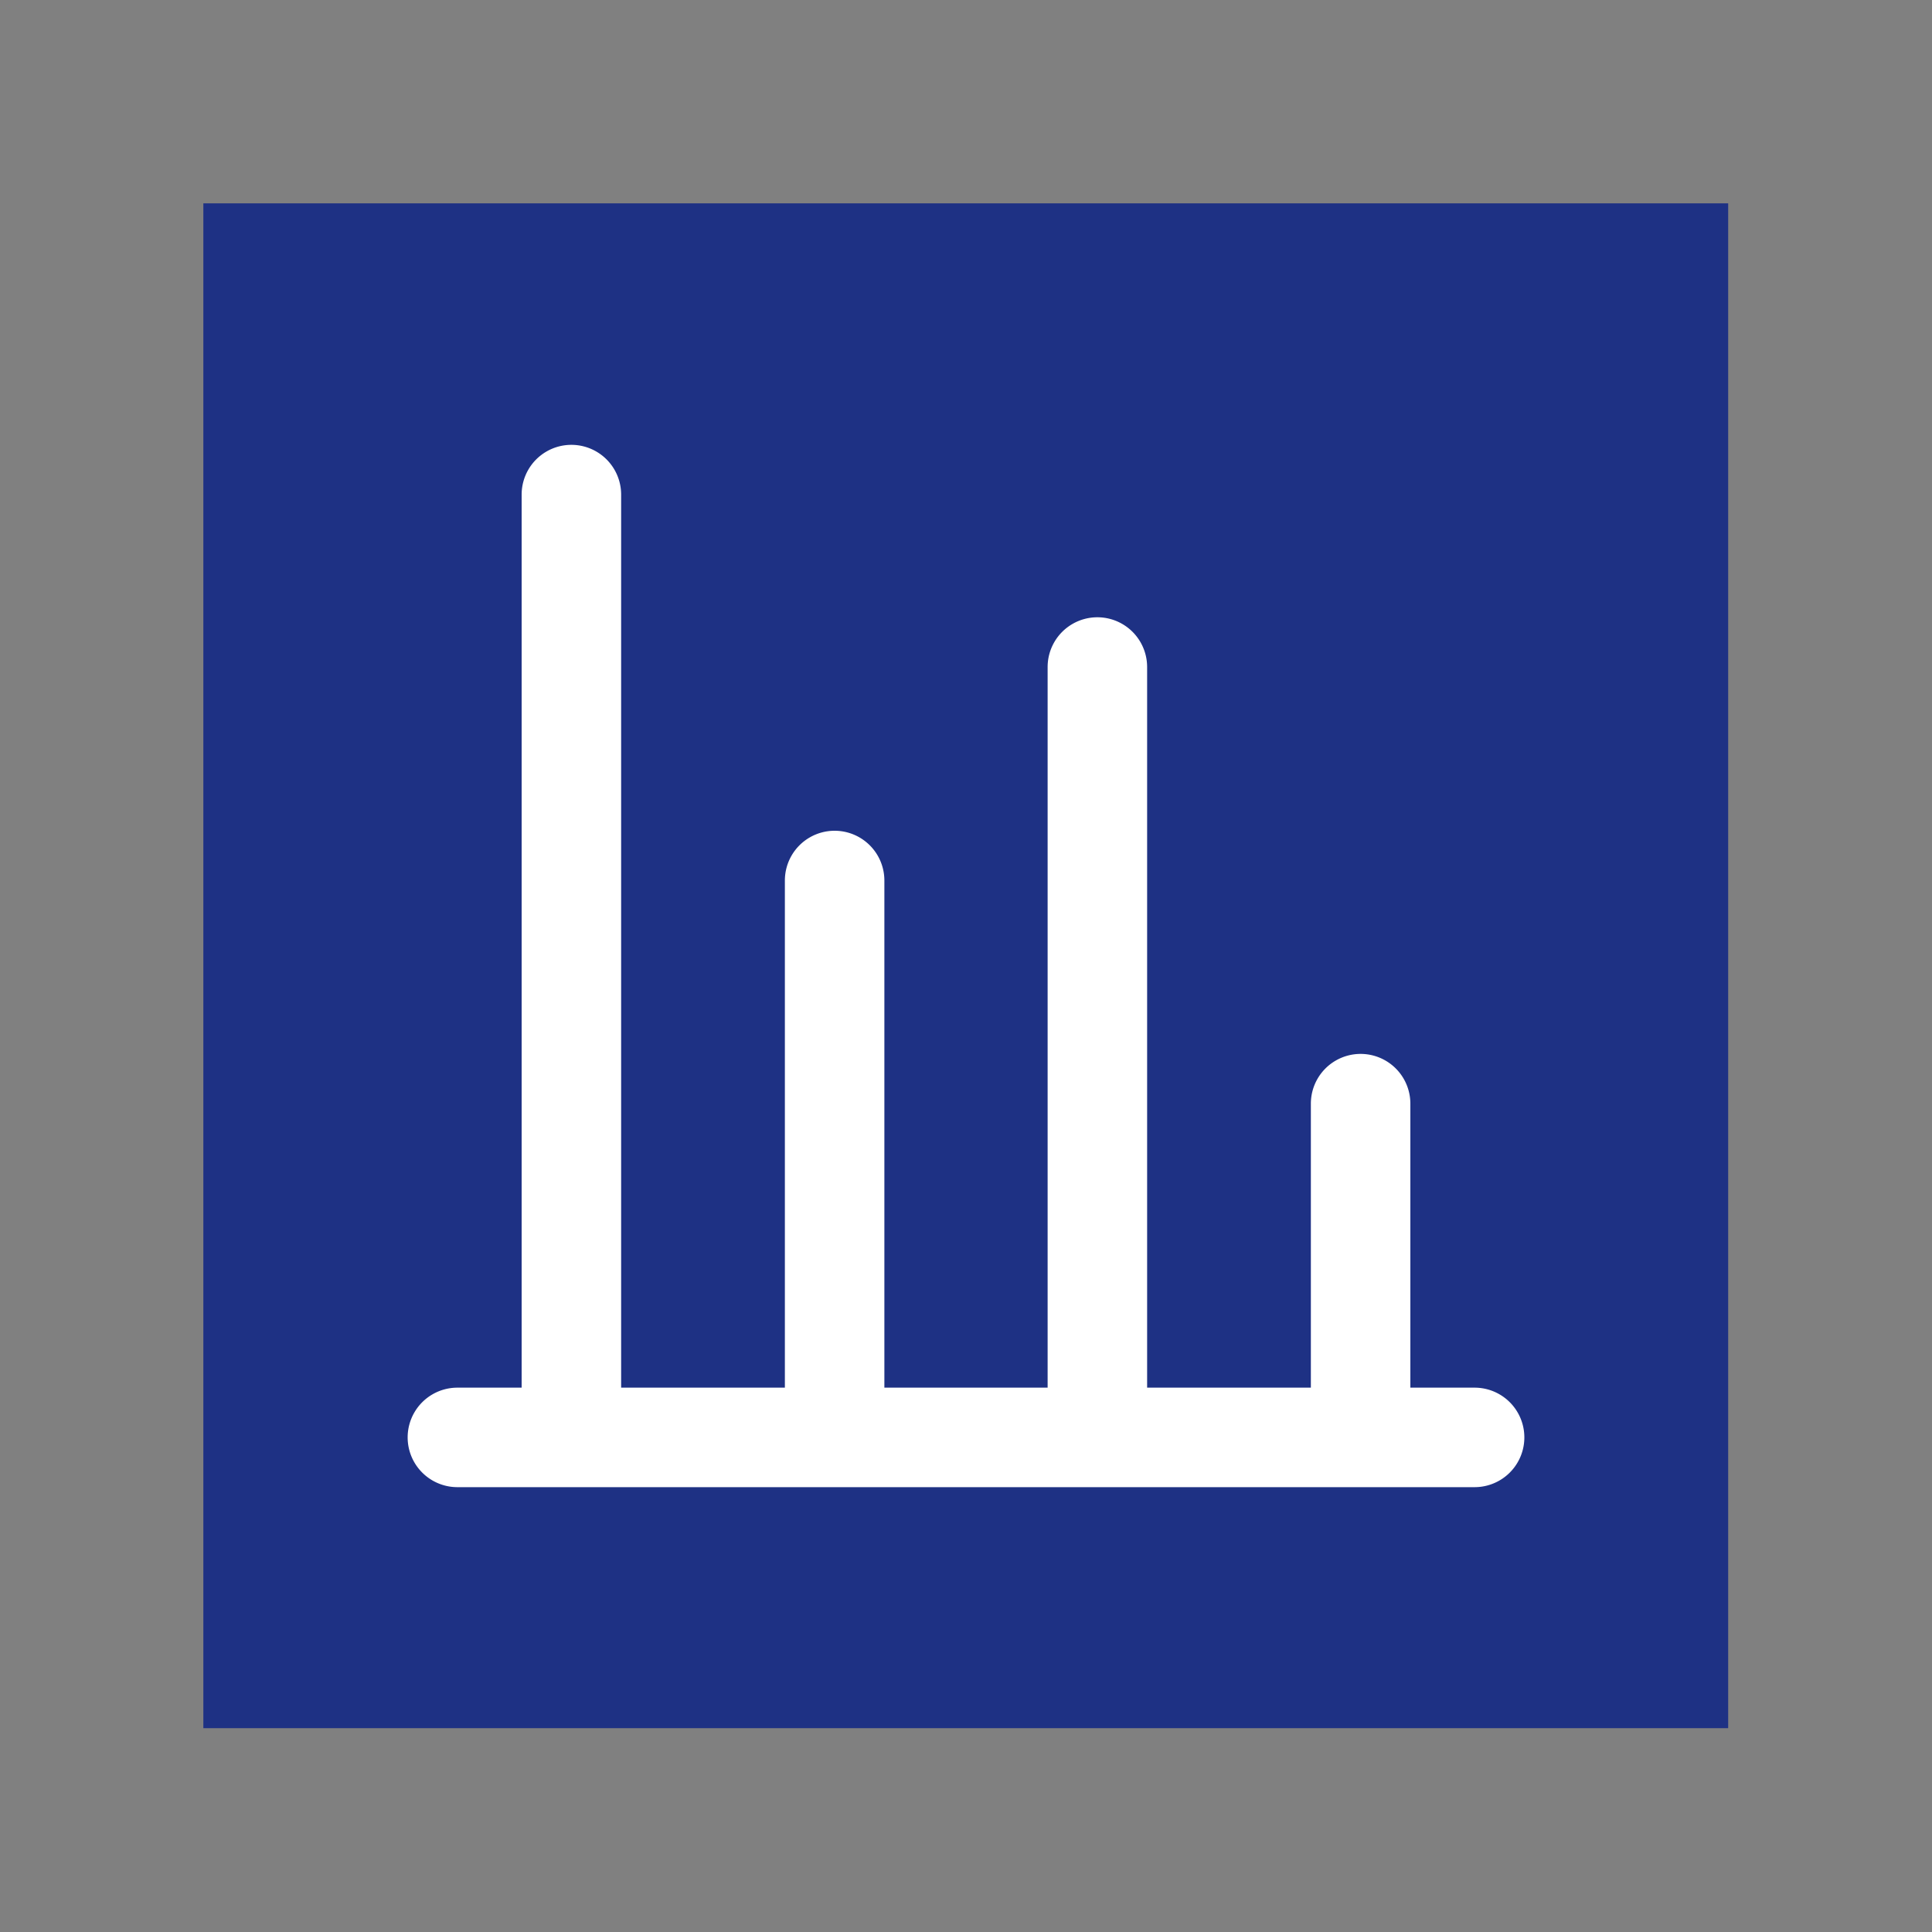
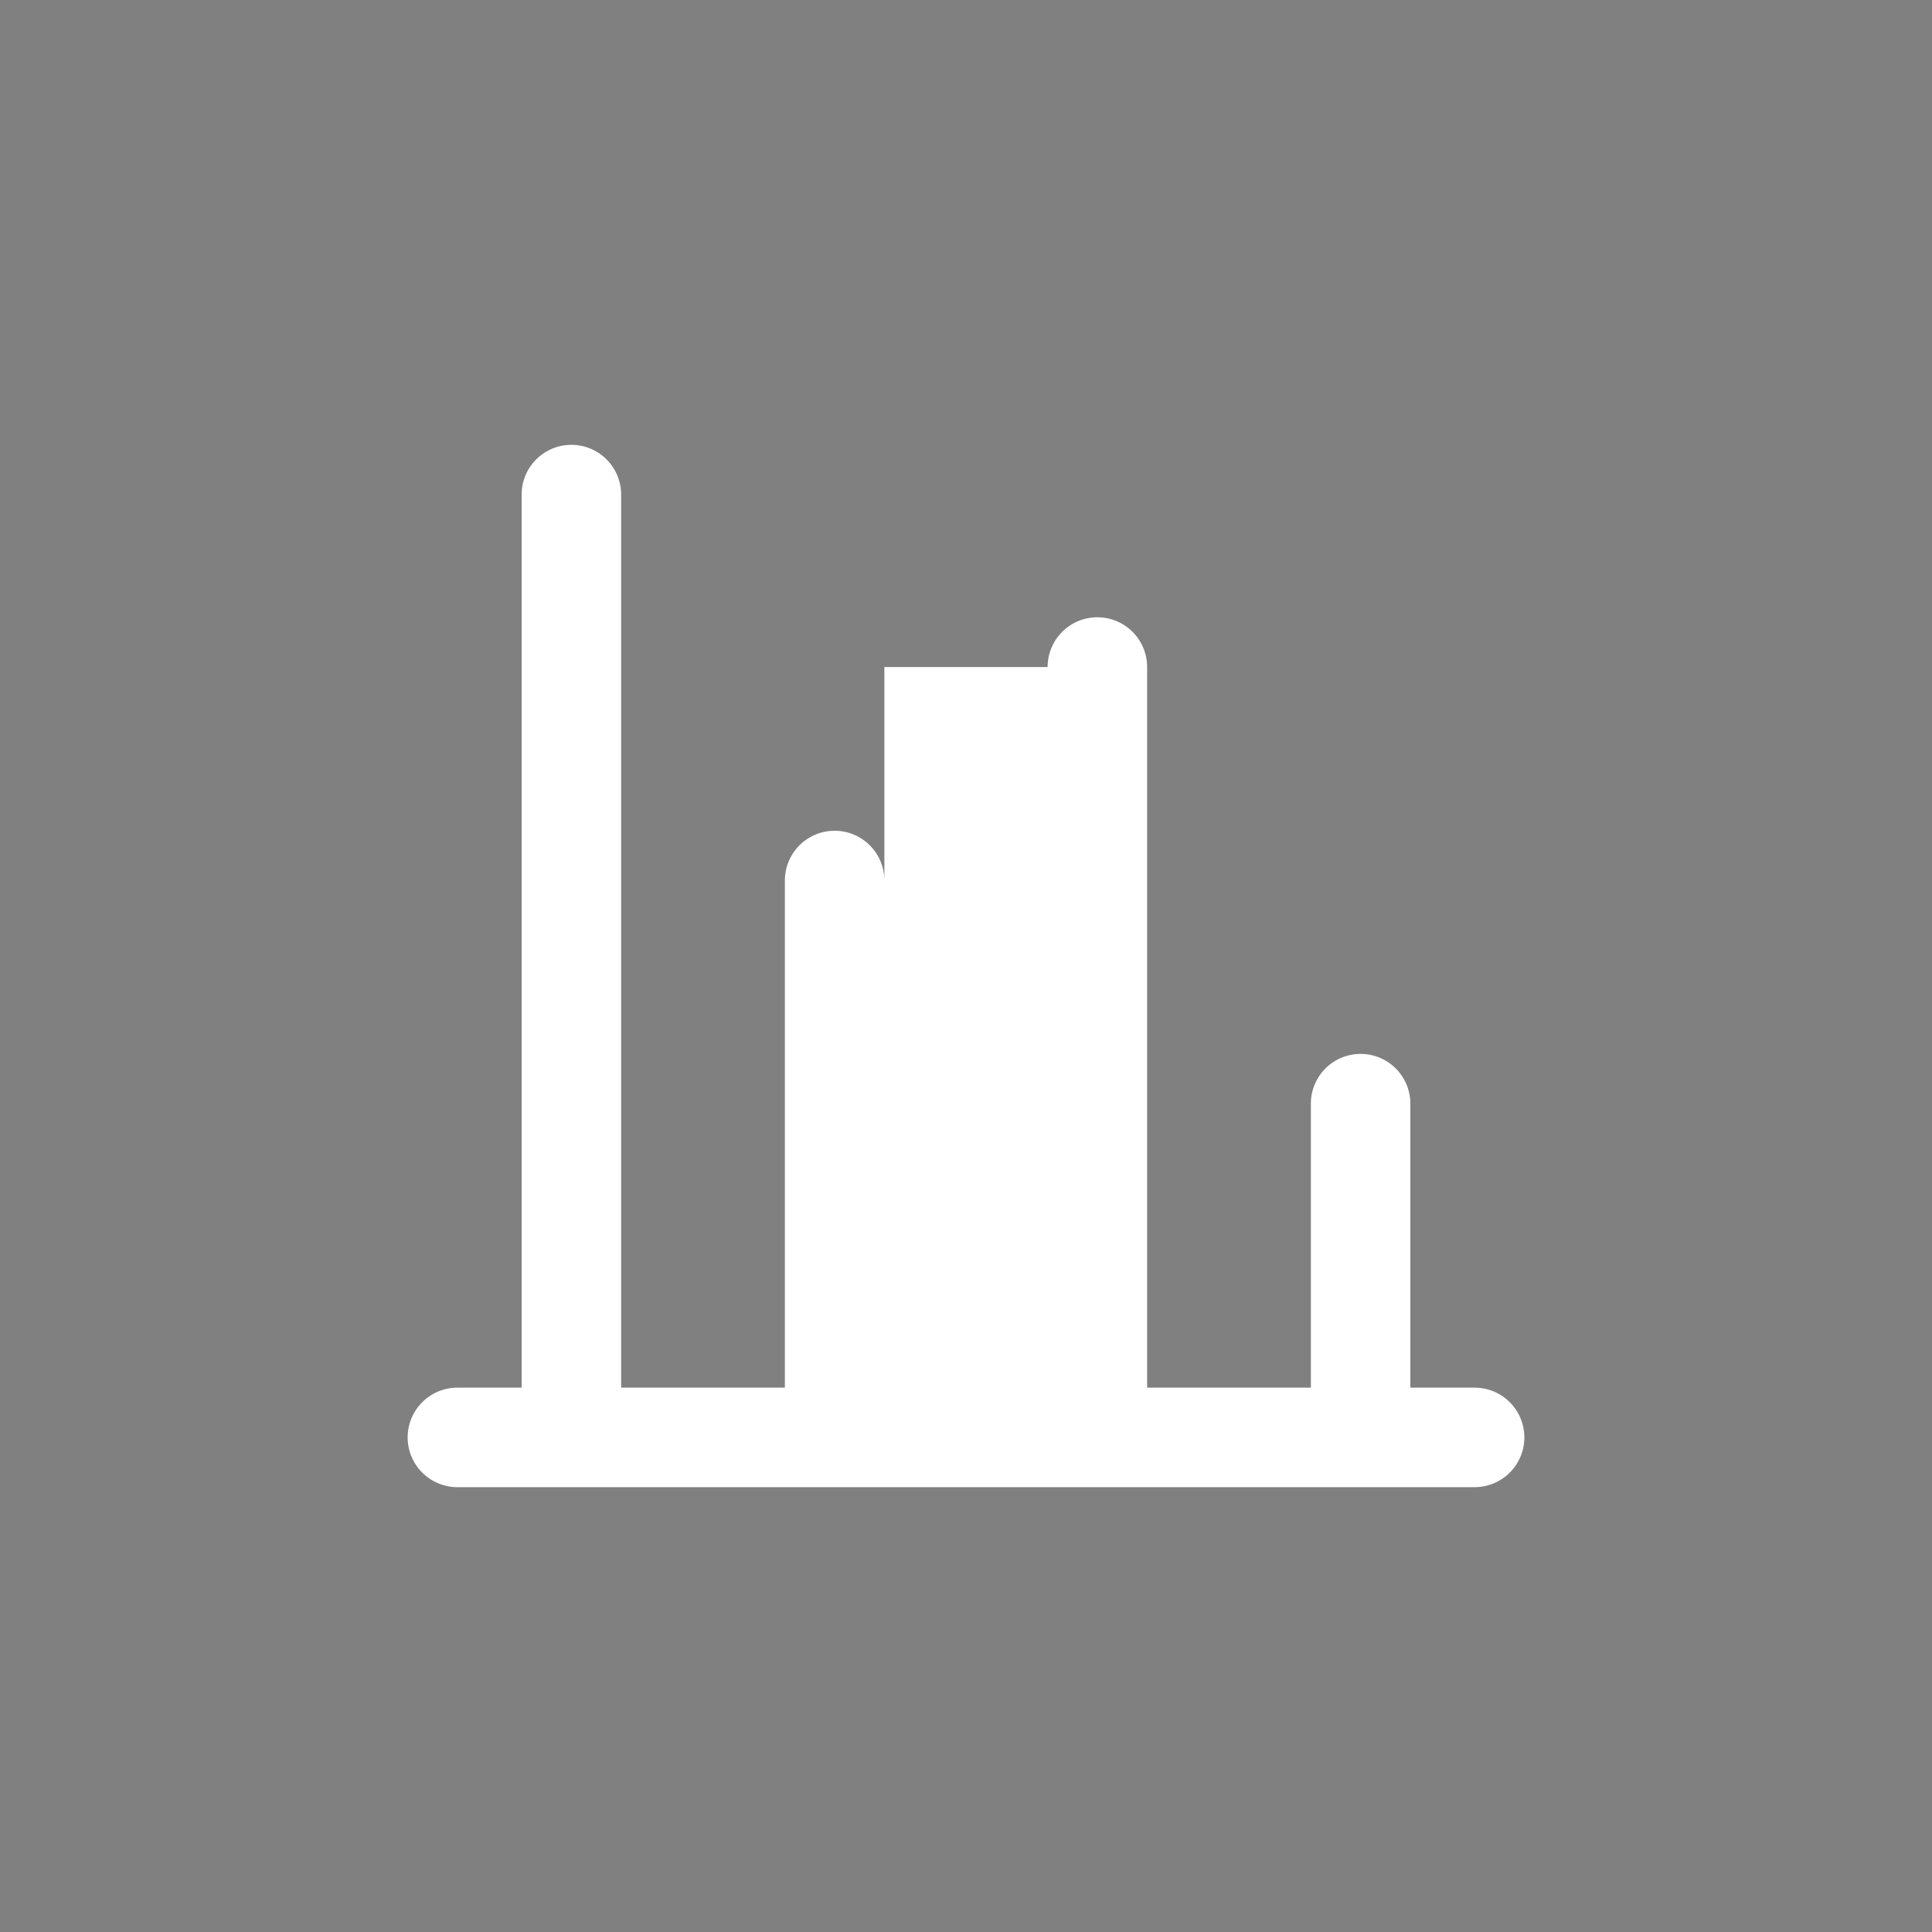
<svg xmlns="http://www.w3.org/2000/svg" width="40" height="40" viewBox="0 0 40 40">
  <rect x="0" y="0" width="40" height="40" fill="#808080" stroke="none" />
  <defs>
    <style>.a{fill:#1e3184;}.b{fill:#fff;}</style>
  </defs>
-   <rect class="a" x="4.21" y="4.21" width="31.57" height="31.57" />
-   <path class="b" d="M30.53,28.73H29.2V22.85a1,1,0,1,0-2.06,0v5.88H23.75V13.81a1,1,0,0,0-2.06,0V28.73H18.31V18.23a1,1,0,1,0-2.06,0v10.5H12.86V10.24a1,1,0,0,0-2.06,0V28.73H9.47a1,1,0,0,0,0,2.06H30.53a1,1,0,0,0,0-2.06Z" />
+   <path class="b" d="M30.53,28.73H29.2V22.85a1,1,0,1,0-2.06,0v5.88H23.75V13.81a1,1,0,0,0-2.06,0H18.31V18.23a1,1,0,1,0-2.06,0v10.5H12.86V10.24a1,1,0,0,0-2.06,0V28.73H9.47a1,1,0,0,0,0,2.06H30.53a1,1,0,0,0,0-2.06Z" />
</svg>